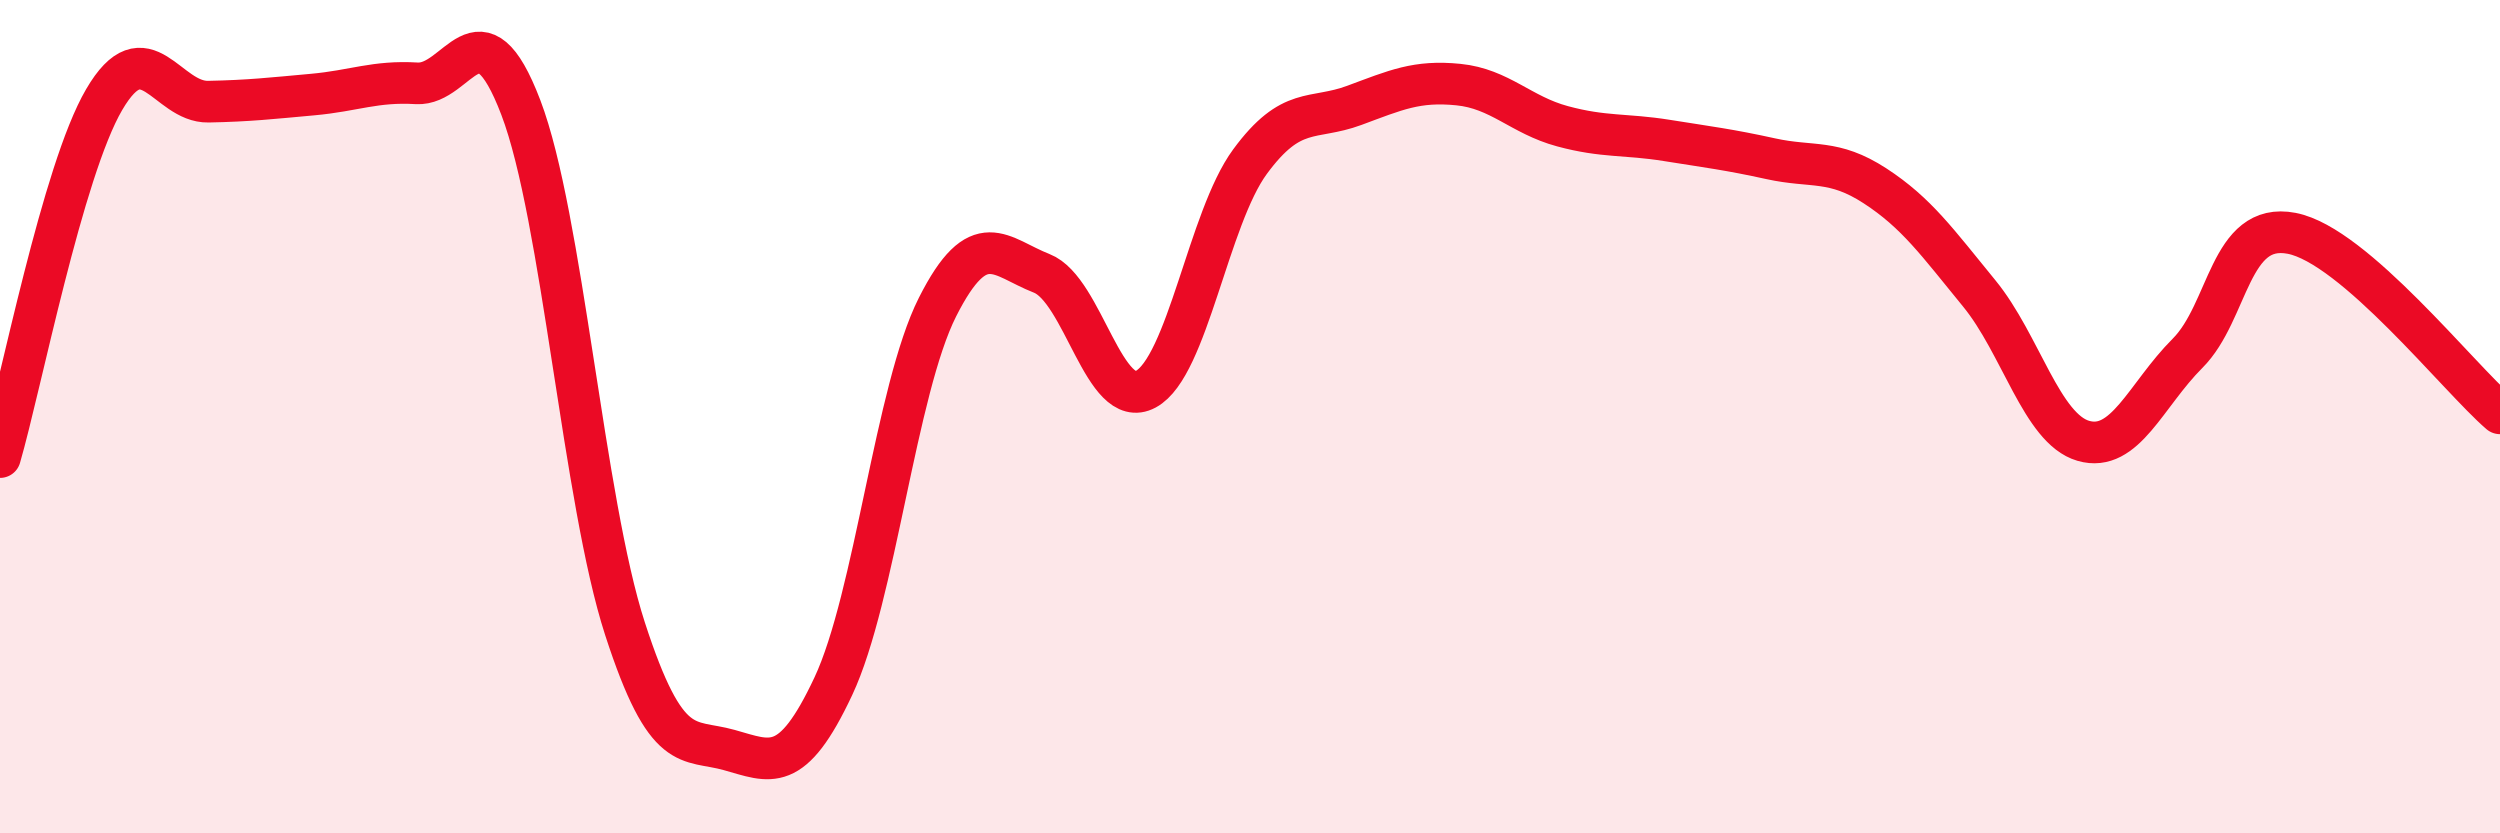
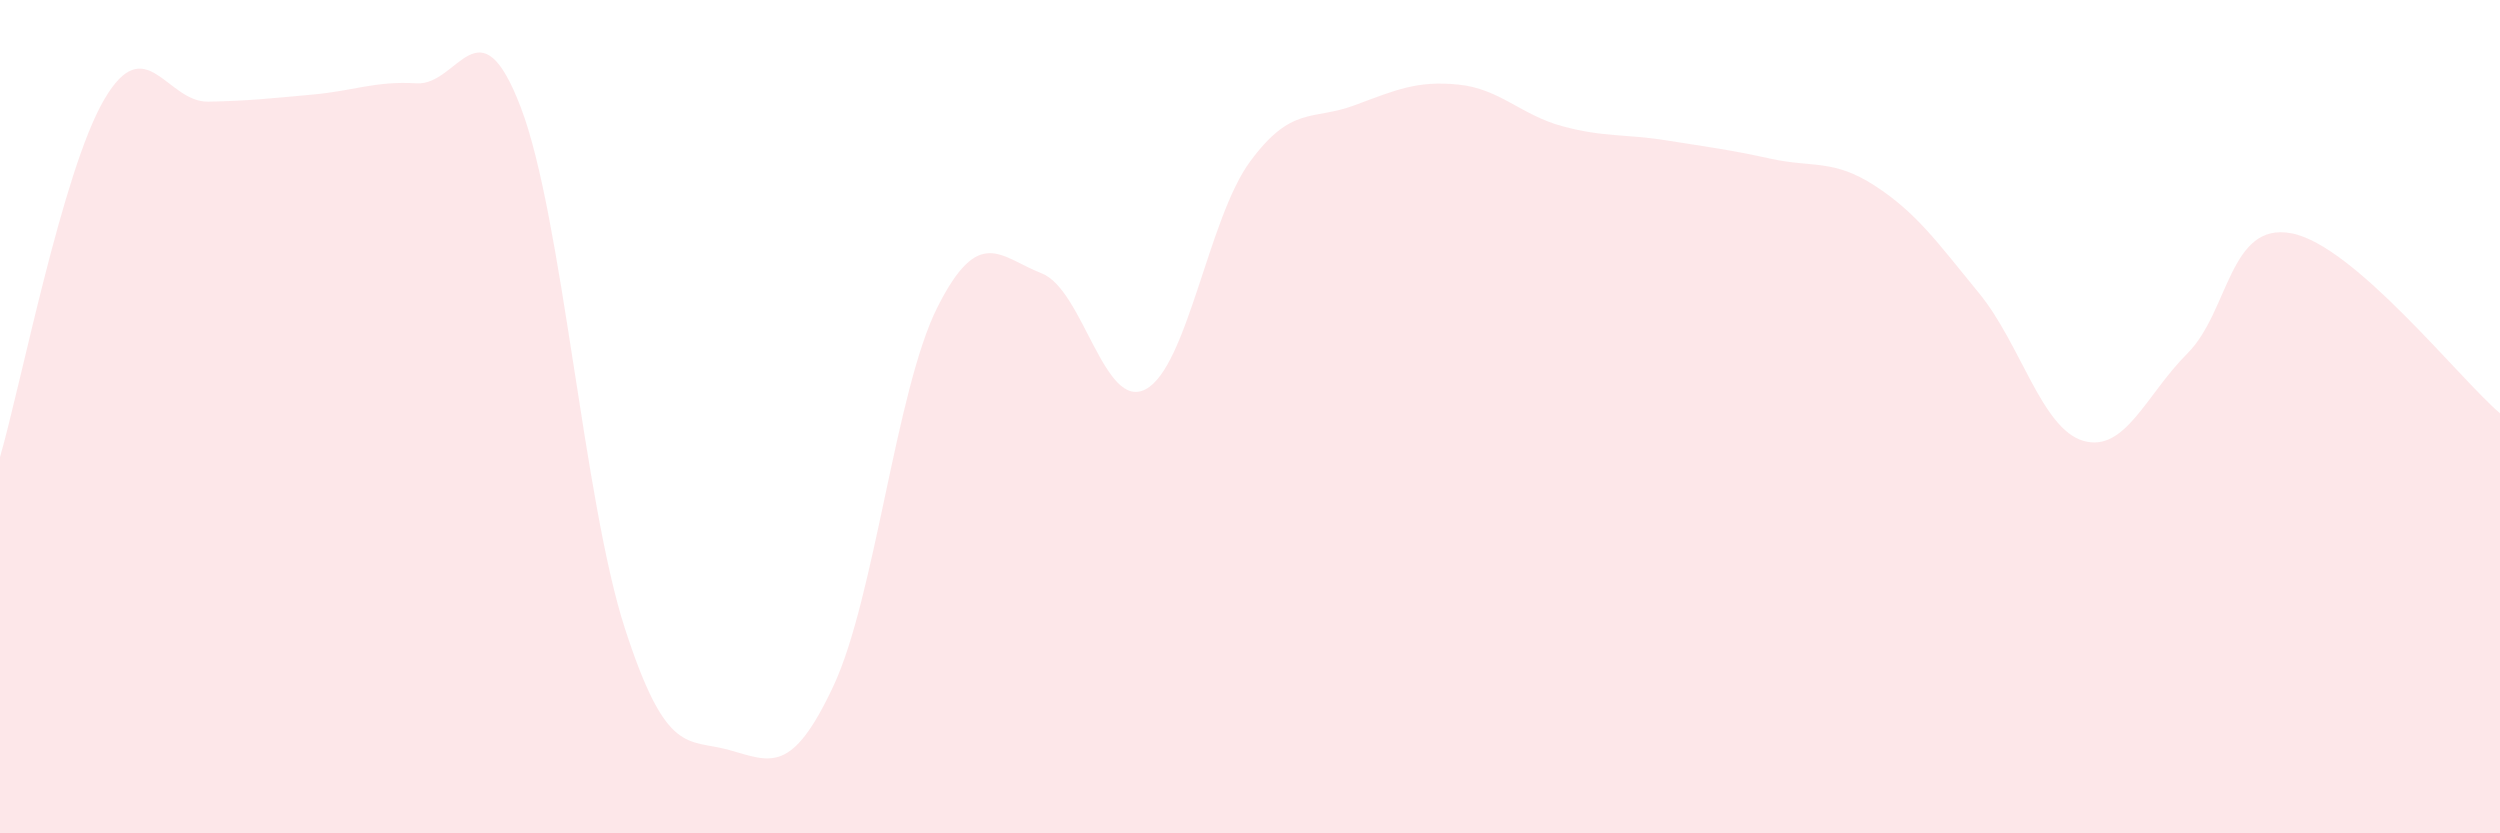
<svg xmlns="http://www.w3.org/2000/svg" width="60" height="20" viewBox="0 0 60 20">
  <path d="M 0,10.97 C 0.5,9.25 1.5,4.1 2.5,2.39 C 3.5,0.68 4,2.46 5,2.44 C 6,2.42 6.5,2.36 7.5,2.27 C 8.5,2.18 9,1.94 10,2 C 11,2.06 11.5,-0.04 12.5,2.58 C 13.5,5.2 14,12.01 15,15.09 C 16,18.17 16.5,17.72 17.5,18 C 18.5,18.28 19,18.6 20,16.47 C 21,14.34 21.5,9.35 22.5,7.37 C 23.5,5.39 24,6.17 25,6.56 C 26,6.95 26.5,9.88 27.5,9.34 C 28.5,8.8 29,5.24 30,3.88 C 31,2.52 31.5,2.9 32.5,2.53 C 33.5,2.16 34,1.93 35,2.03 C 36,2.13 36.5,2.76 37.5,3.03 C 38.5,3.3 39,3.21 40,3.37 C 41,3.53 41.5,3.59 42.5,3.81 C 43.5,4.03 44,3.81 45,4.46 C 46,5.11 46.5,5.82 47.5,7.04 C 48.5,8.26 49,10.29 50,10.58 C 51,10.87 51.5,9.48 52.5,8.48 C 53.5,7.48 53.5,5.31 55,5.6 C 56.5,5.89 59,9.06 60,9.92L60 20L0 20Z" fill="#EB0A25" opacity="0.1" stroke-linecap="round" stroke-linejoin="round" />
-   <path d="M 0,10.97 C 0.5,9.25 1.5,4.1 2.5,2.39 C 3.5,0.68 4,2.46 5,2.44 C 6,2.42 6.5,2.36 7.5,2.27 C 8.5,2.18 9,1.94 10,2 C 11,2.06 11.5,-0.04 12.5,2.58 C 13.5,5.2 14,12.01 15,15.09 C 16,18.17 16.5,17.72 17.5,18 C 18.5,18.28 19,18.6 20,16.47 C 21,14.34 21.5,9.35 22.5,7.37 C 23.5,5.39 24,6.17 25,6.56 C 26,6.95 26.5,9.88 27.5,9.34 C 28.5,8.8 29,5.24 30,3.88 C 31,2.52 31.5,2.9 32.5,2.53 C 33.5,2.16 34,1.93 35,2.03 C 36,2.13 36.5,2.76 37.5,3.03 C 38.5,3.3 39,3.21 40,3.37 C 41,3.53 41.5,3.59 42.5,3.81 C 43.5,4.03 44,3.81 45,4.46 C 46,5.11 46.5,5.82 47.5,7.04 C 48.5,8.26 49,10.29 50,10.58 C 51,10.87 51.5,9.48 52.5,8.48 C 53.5,7.48 53.5,5.31 55,5.6 C 56.5,5.89 59,9.06 60,9.92" stroke="#EB0A25" stroke-width="1" fill="none" stroke-linecap="round" stroke-linejoin="round" />
</svg>